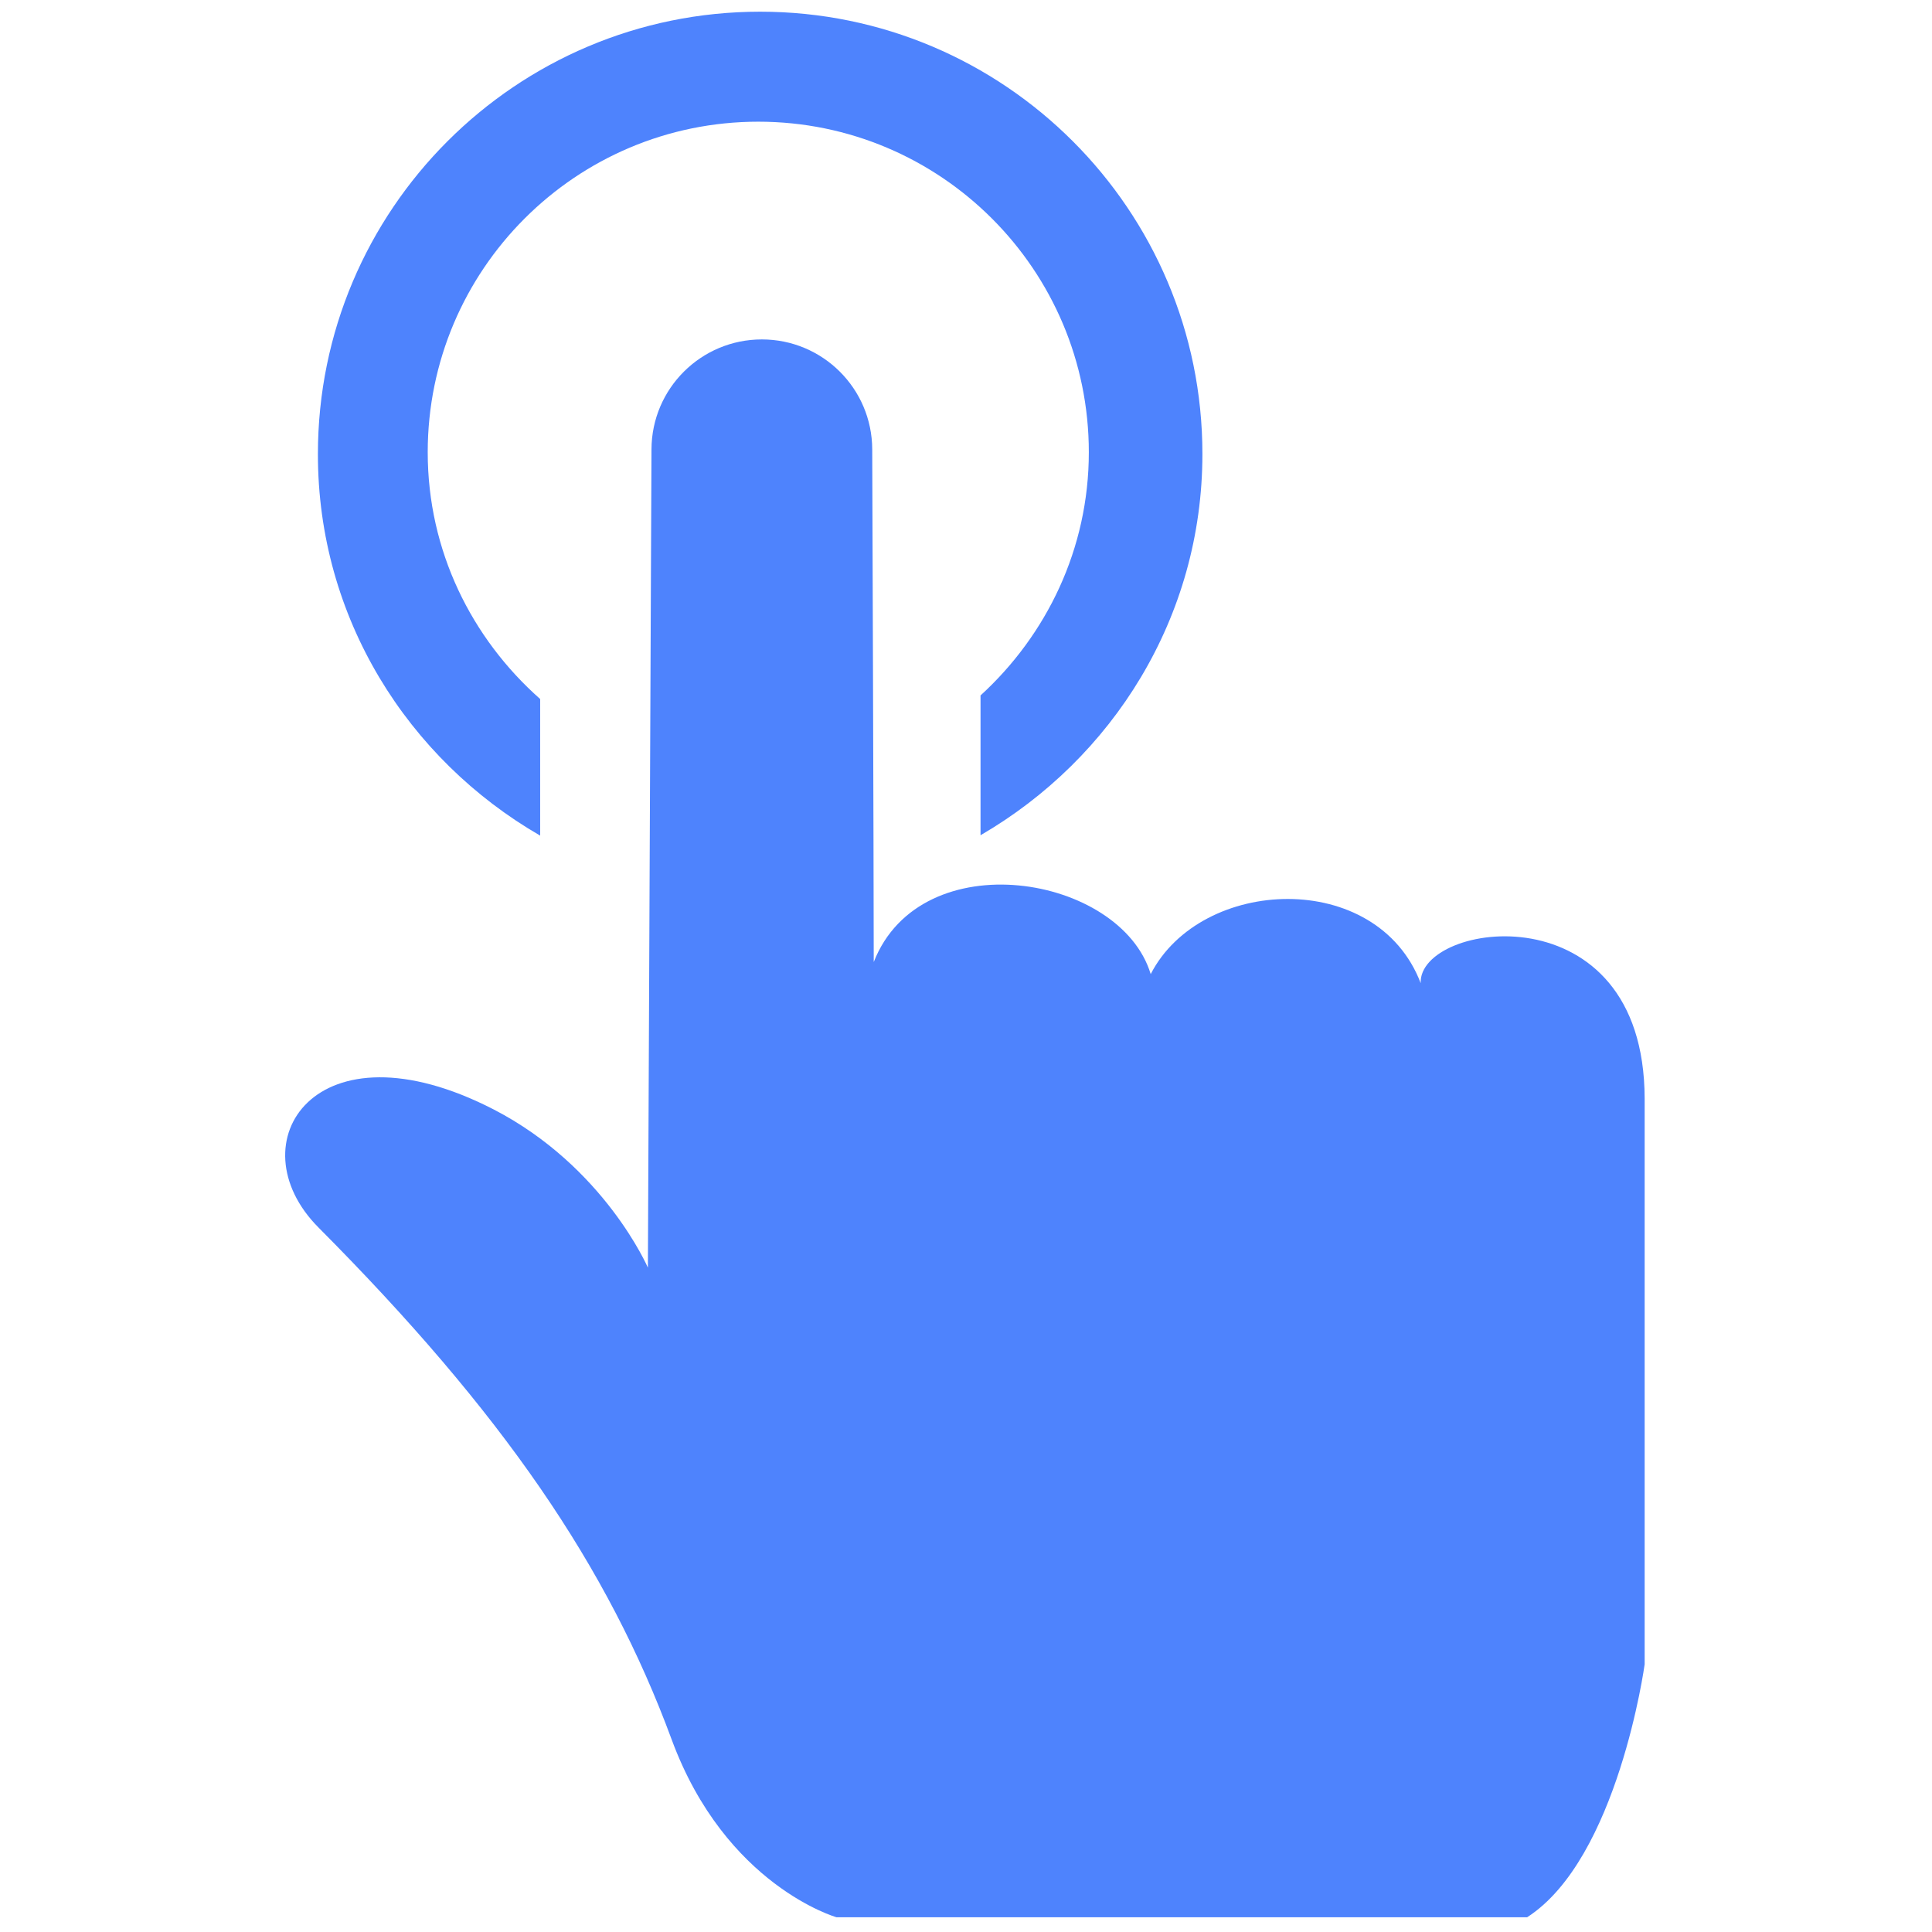
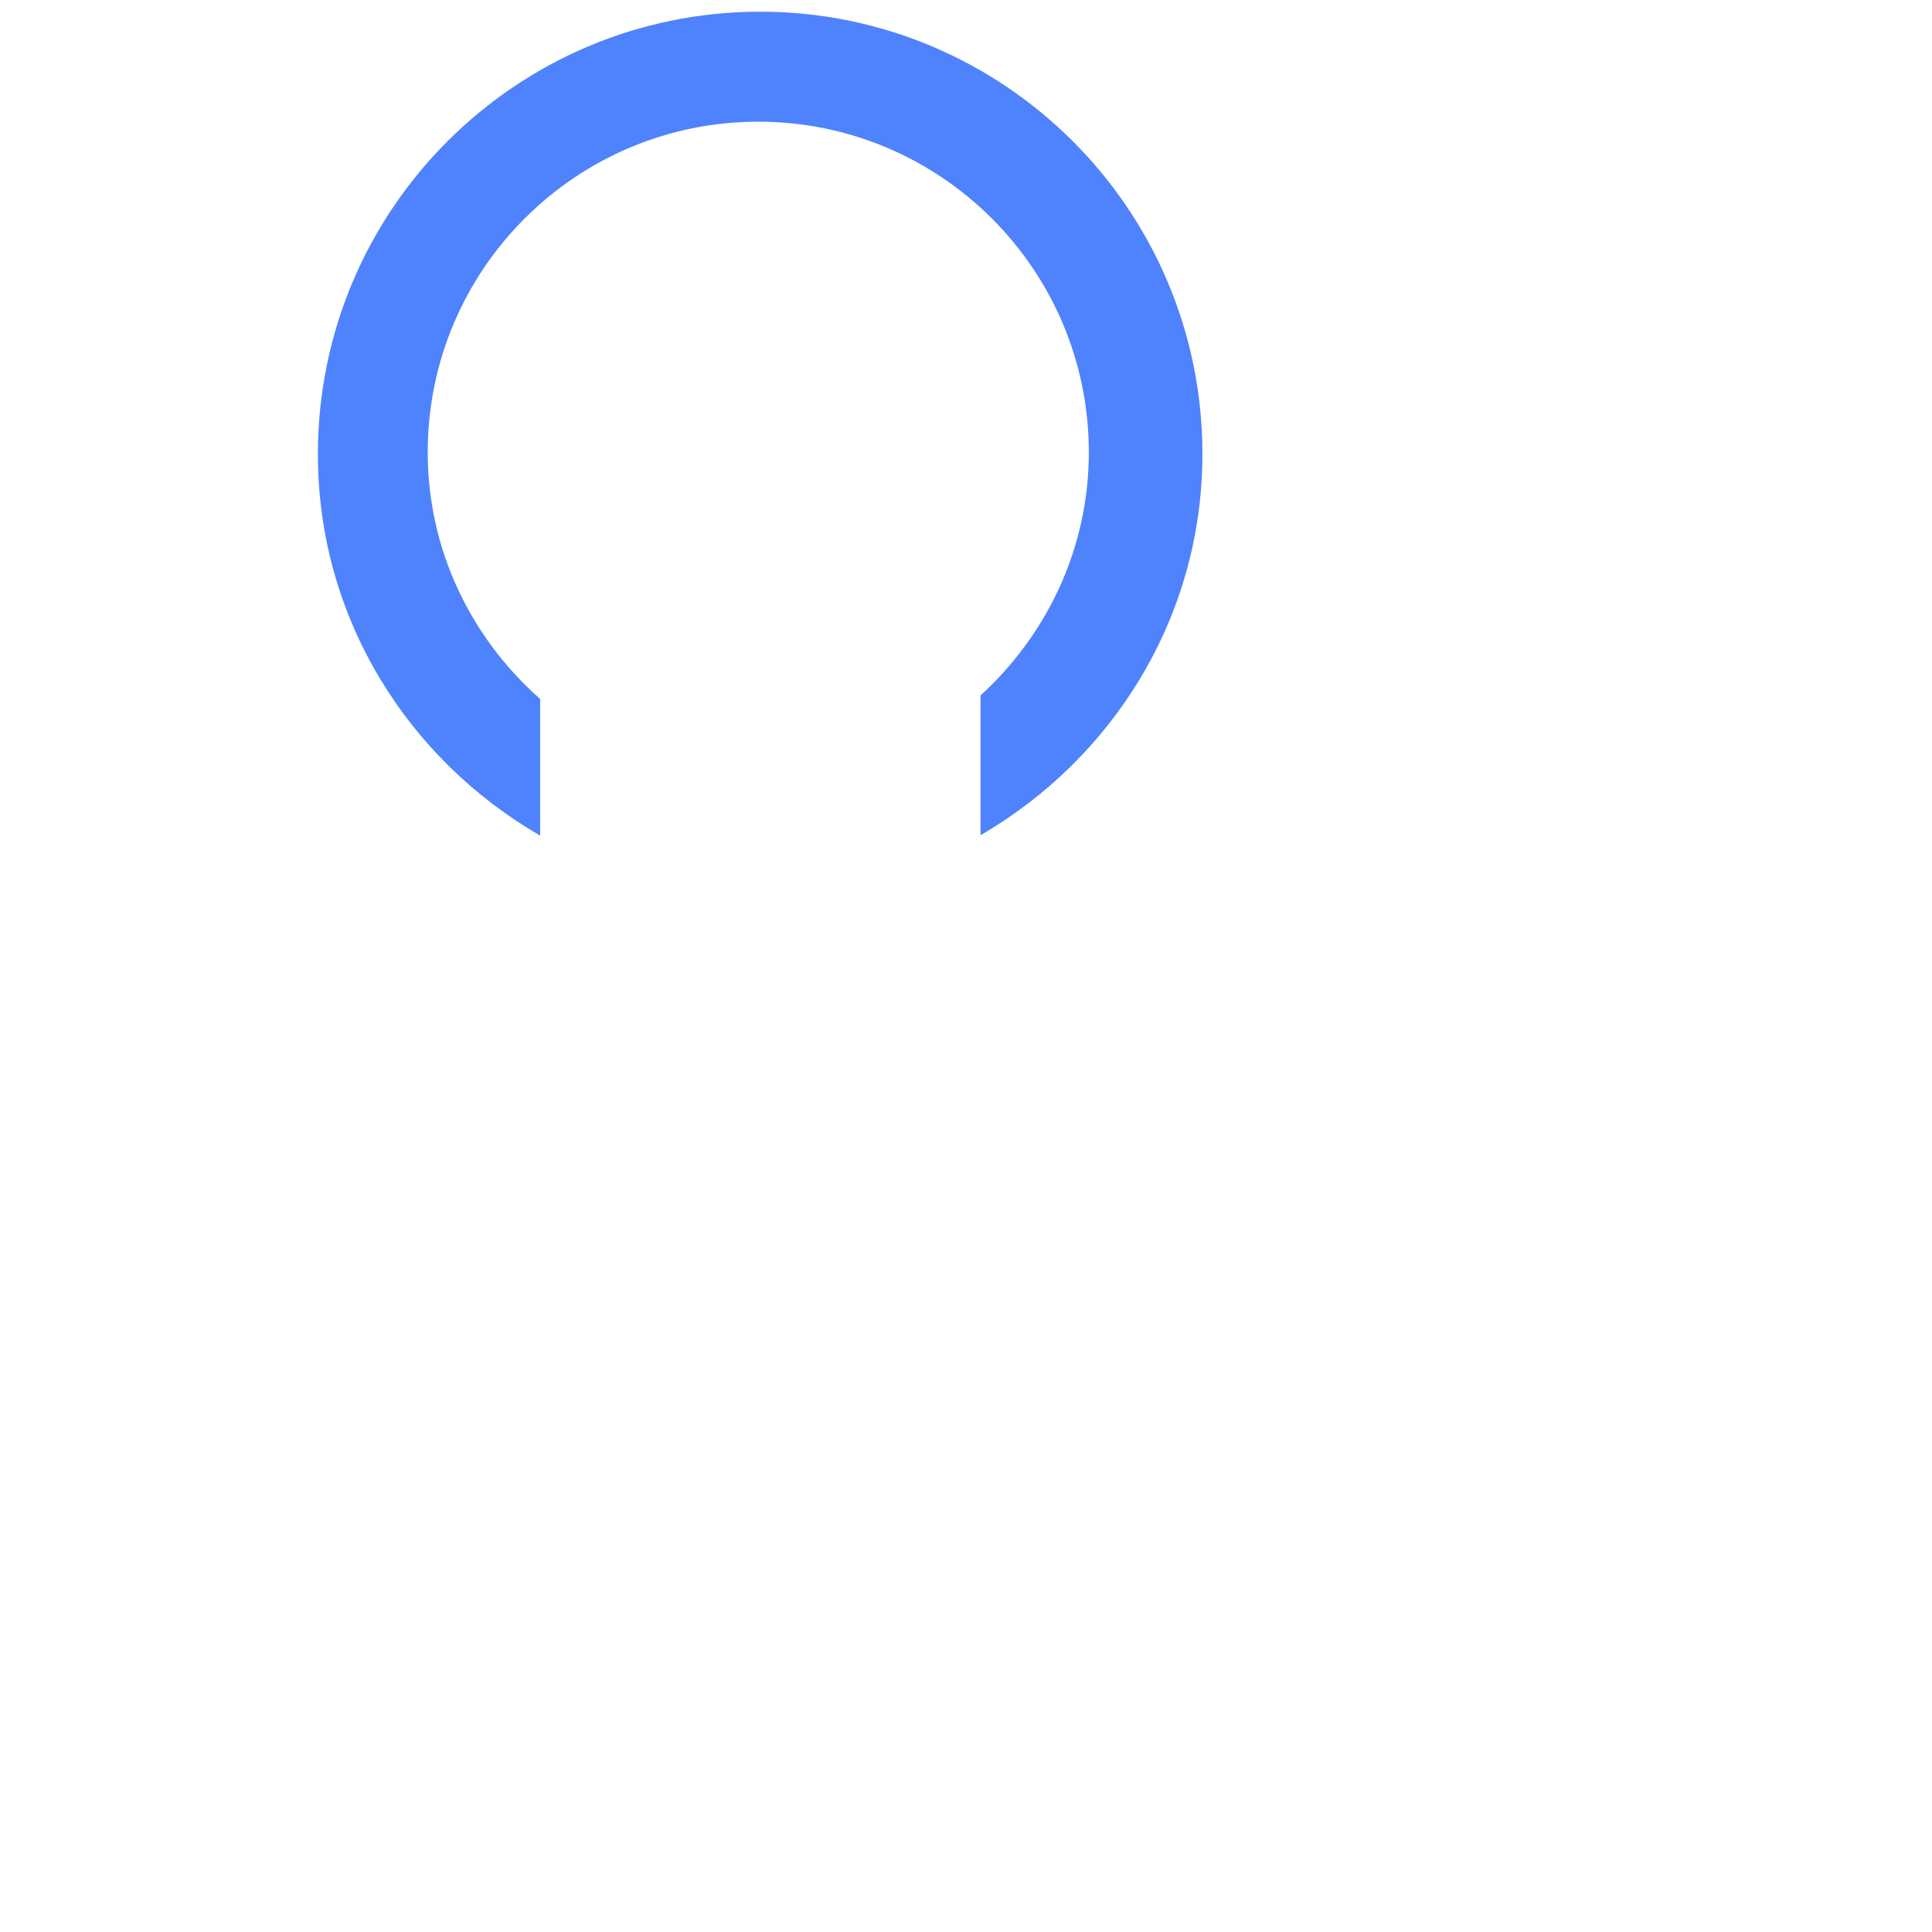
<svg xmlns="http://www.w3.org/2000/svg" t="1689489413405" class="icon" viewBox="0 0 1024 1024" version="1.1" p-id="2128" width="64" height="64">
-   <path d="M753 521.1c-23.2-60.8-116.5-56.6-143.1-4.8-15.9-52.8-121.7-70.4-146.8-6.4 0-51.1-0.8-271.7-0.8-271.7-0.1-32.3-26.3-58.3-58.5-58.3s-58.4 26-58.5 58.3l-1.9 433.7s-23.1-53.6-81.8-83.9c-94.5-48.6-137.3 17.9-92.8 62.6C266.4 748.7 322.2 830.3 356 922c28.6 77.5 87.4 94.2 87.4 94.2h366c48.2-31 62.3-134.1 62.3-134.1V582.2c-0.3-111.6-120.1-93.8-118.7-61.1z" p-id="2129" fill="#4e83fd" />
  <path d="M286.3 442.9v-72.4c-36.3-32.1-59.6-78.5-59.6-130.8 0-96.7 78.5-175.2 175.2-175.2 96.7 0 175.2 78.5 175.2 175.2 0 51.2-22.4 96.9-57.4 128.9v74.1c69.9-40.6 117.6-115.4 117.6-202.1 0-129.4-105-234.4-234.4-234.4s-234.4 105-234.4 234.4c-0.1 86.9 47.7 161.8 117.8 202.3z" p-id="2130" fill="#4e83fd" />
</svg>